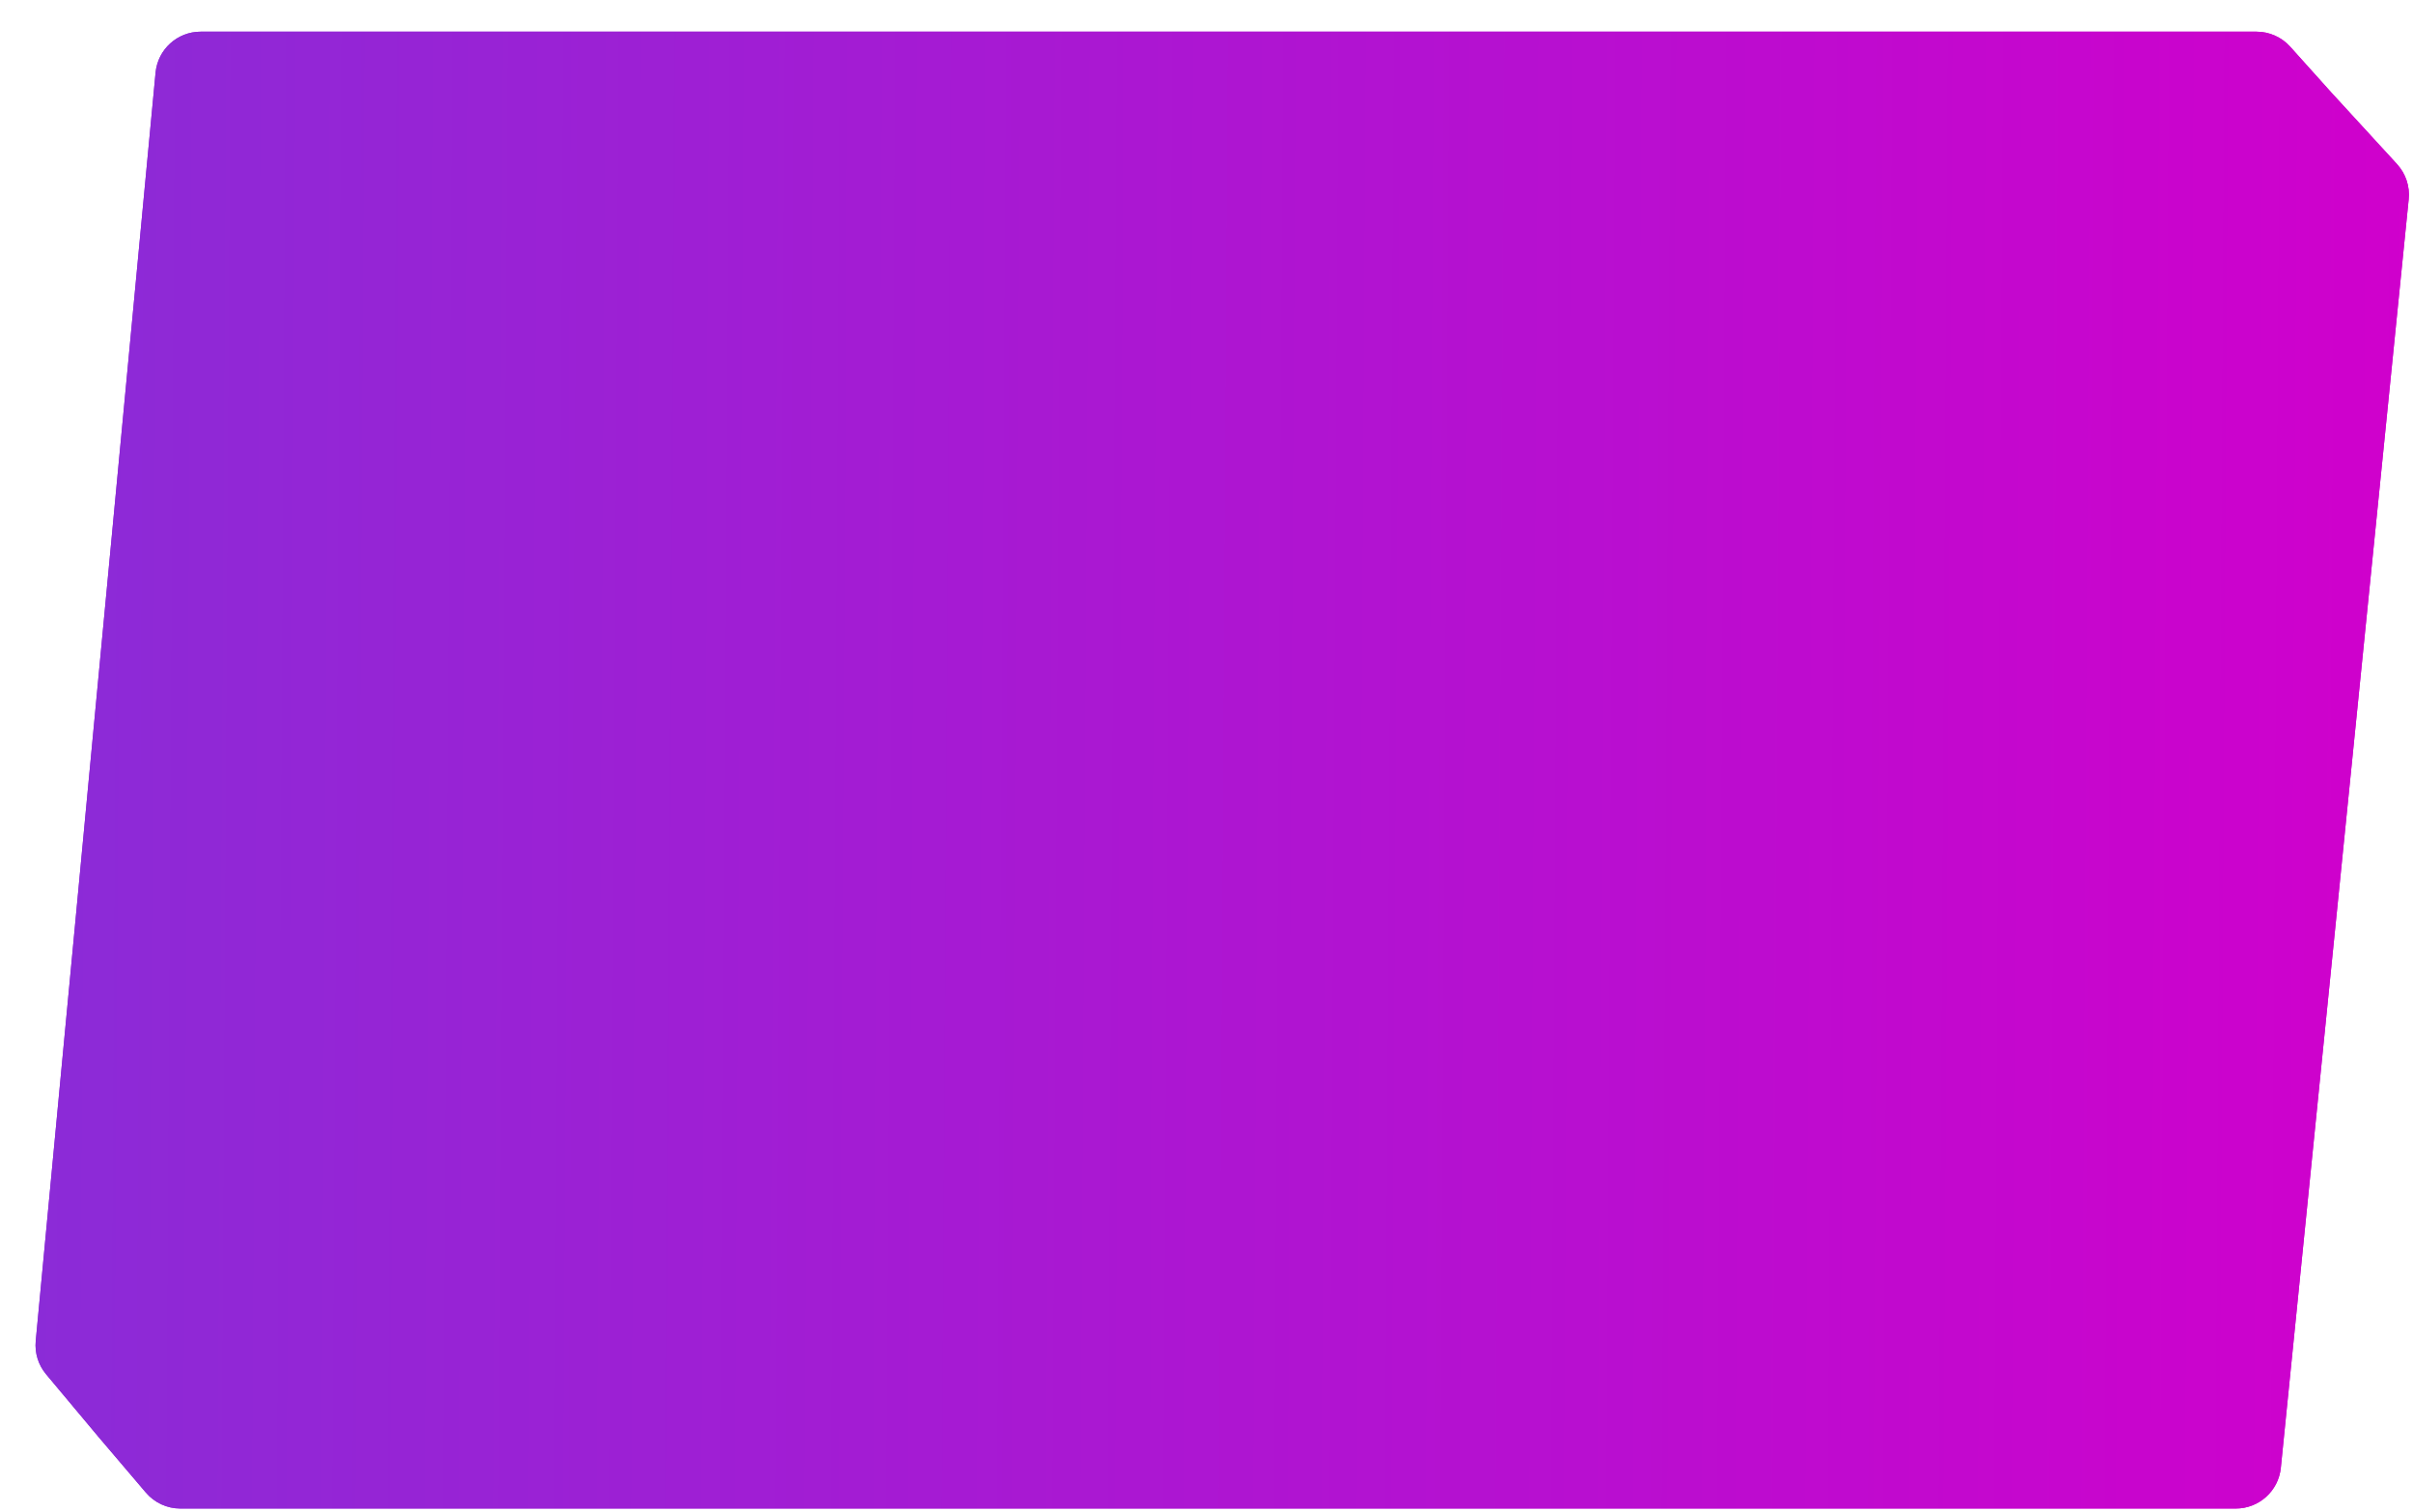
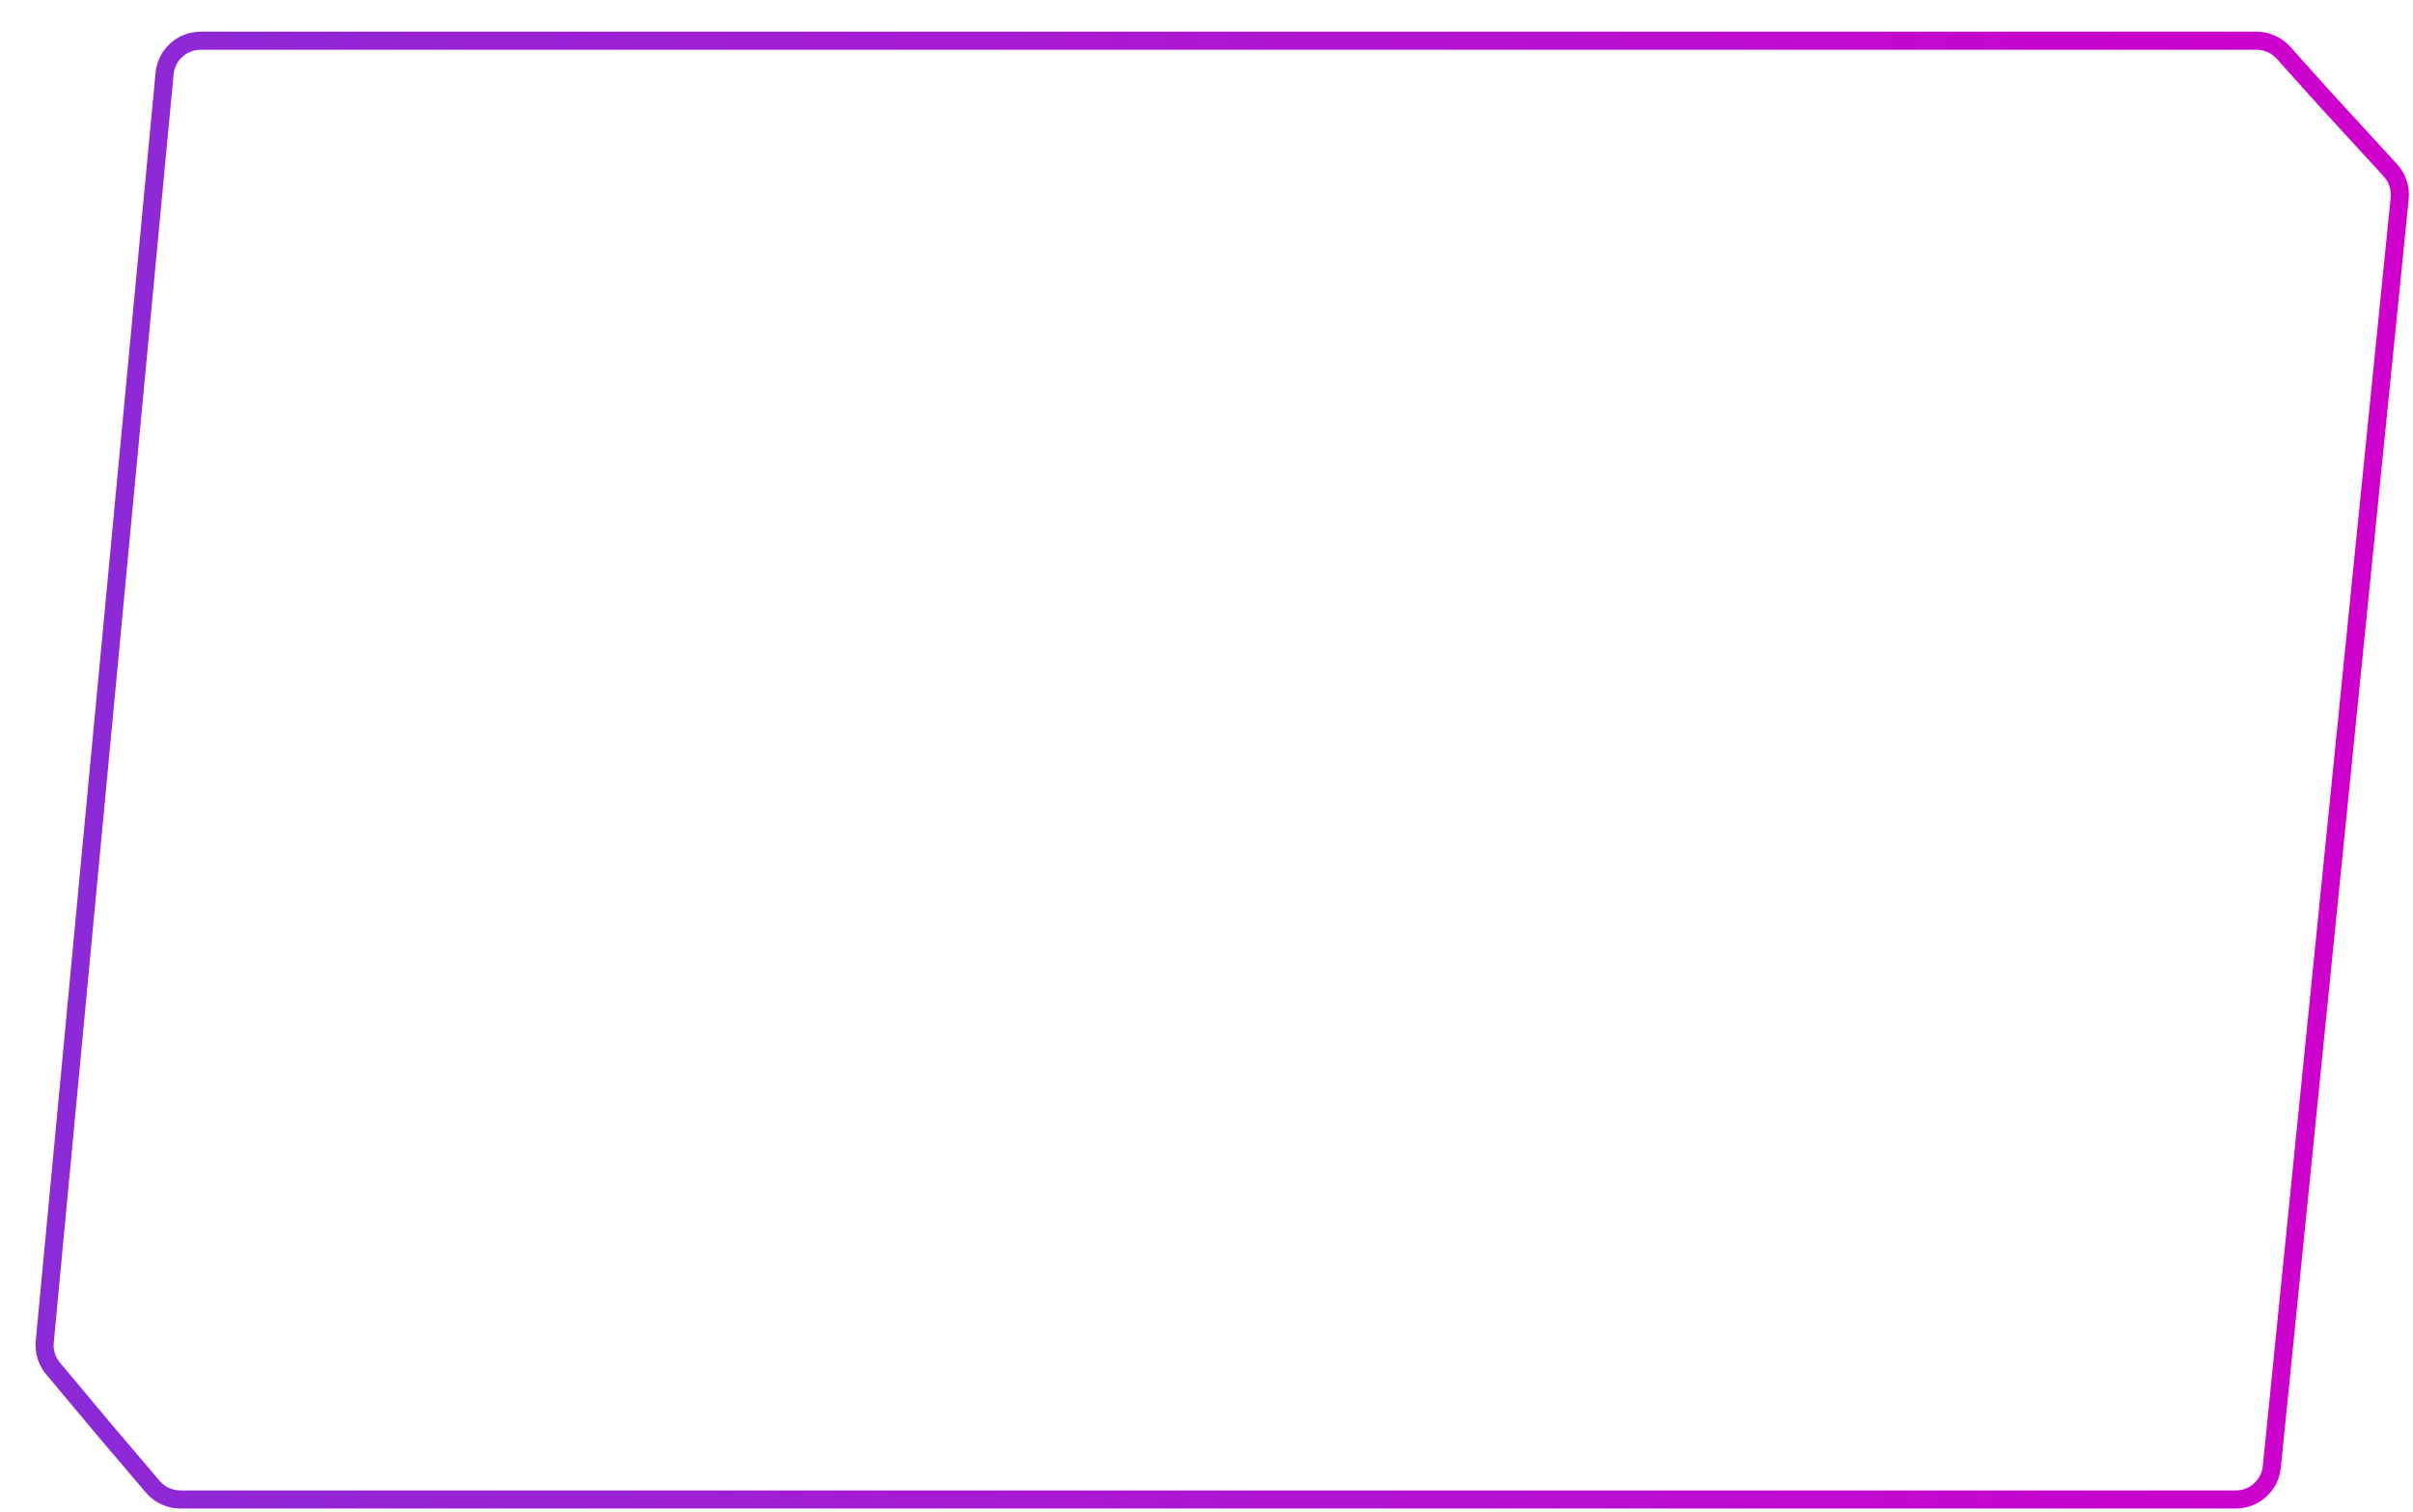
<svg xmlns="http://www.w3.org/2000/svg" width="533" height="334" viewBox="0 0 533 334" fill="none">
  <g filter="url(#filter0_d_610_2901)">
-     <path d="M27.362 9.06C27.848 3.924 32.16 0 37.318 0H491.438C494.277 0 496.983 1.207 498.88 3.321L507.912 13.385L522.472 29.263C524.398 31.364 525.337 34.188 525.051 37.024L496.806 317.321C496.291 322.43 491.991 326.318 486.856 326.318H32.84C29.908 326.318 27.123 325.031 25.223 322.798L14.81 310.556L3.177 296.645C1.464 294.596 0.641 291.948 0.892 289.289L27.362 9.06Z" fill="url(#paint0_linear_610_2901)" />
    <path d="M506.424 14.72L506.431 14.728L506.438 14.736L520.998 30.615C522.539 32.296 523.289 34.555 523.061 36.824L494.816 317.12C494.404 321.207 490.964 324.318 486.856 324.318H32.84C30.494 324.318 28.267 323.289 26.747 321.502L16.345 309.273L16.334 309.26L4.711 295.362C3.341 293.723 2.683 291.604 2.884 289.477L29.354 9.248C29.742 5.139 33.191 2 37.318 2H491.438C493.709 2 495.874 2.966 497.391 4.656L506.424 14.72Z" stroke="url(#paint1_linear_610_2901)" stroke-width="4" />
  </g>
  <defs>
    <filter id="filter0_d_610_2901" x="0.848" y="0" width="531.253" height="333.318" filterUnits="userSpaceOnUse" color-interpolation-filters="sRGB">
      <feFlood flood-opacity="0" result="BackgroundImageFix" />
      <feColorMatrix in="SourceAlpha" type="matrix" values="0 0 0 0 0 0 0 0 0 0 0 0 0 0 0 0 0 0 127 0" result="hardAlpha" />
      <feOffset dx="7" dy="7" />
      <feComposite in2="hardAlpha" operator="out" />
      <feColorMatrix type="matrix" values="0 0 0 0 1 0 0 0 0 1 0 0 0 0 1 0 0 0 1 0" />
      <feBlend mode="normal" in2="BackgroundImageFix" result="effect1_dropShadow_610_2901" />
      <feBlend mode="normal" in="SourceGraphic" in2="effect1_dropShadow_610_2901" result="shape" />
    </filter>
    <linearGradient id="paint0_linear_610_2901" x1="0.5" y1="96.833" x2="526.542" y2="100.053" gradientUnits="userSpaceOnUse">
      <stop stop-color="#8B2BD7" />
      <stop offset="1" stop-color="#D000CC" />
    </linearGradient>
    <linearGradient id="paint1_linear_610_2901" x1="0.5" y1="96.833" x2="526.542" y2="100.053" gradientUnits="userSpaceOnUse">
      <stop stop-color="#8B2BD7" />
      <stop offset="1" stop-color="#D000CC" />
    </linearGradient>
  </defs>
</svg>